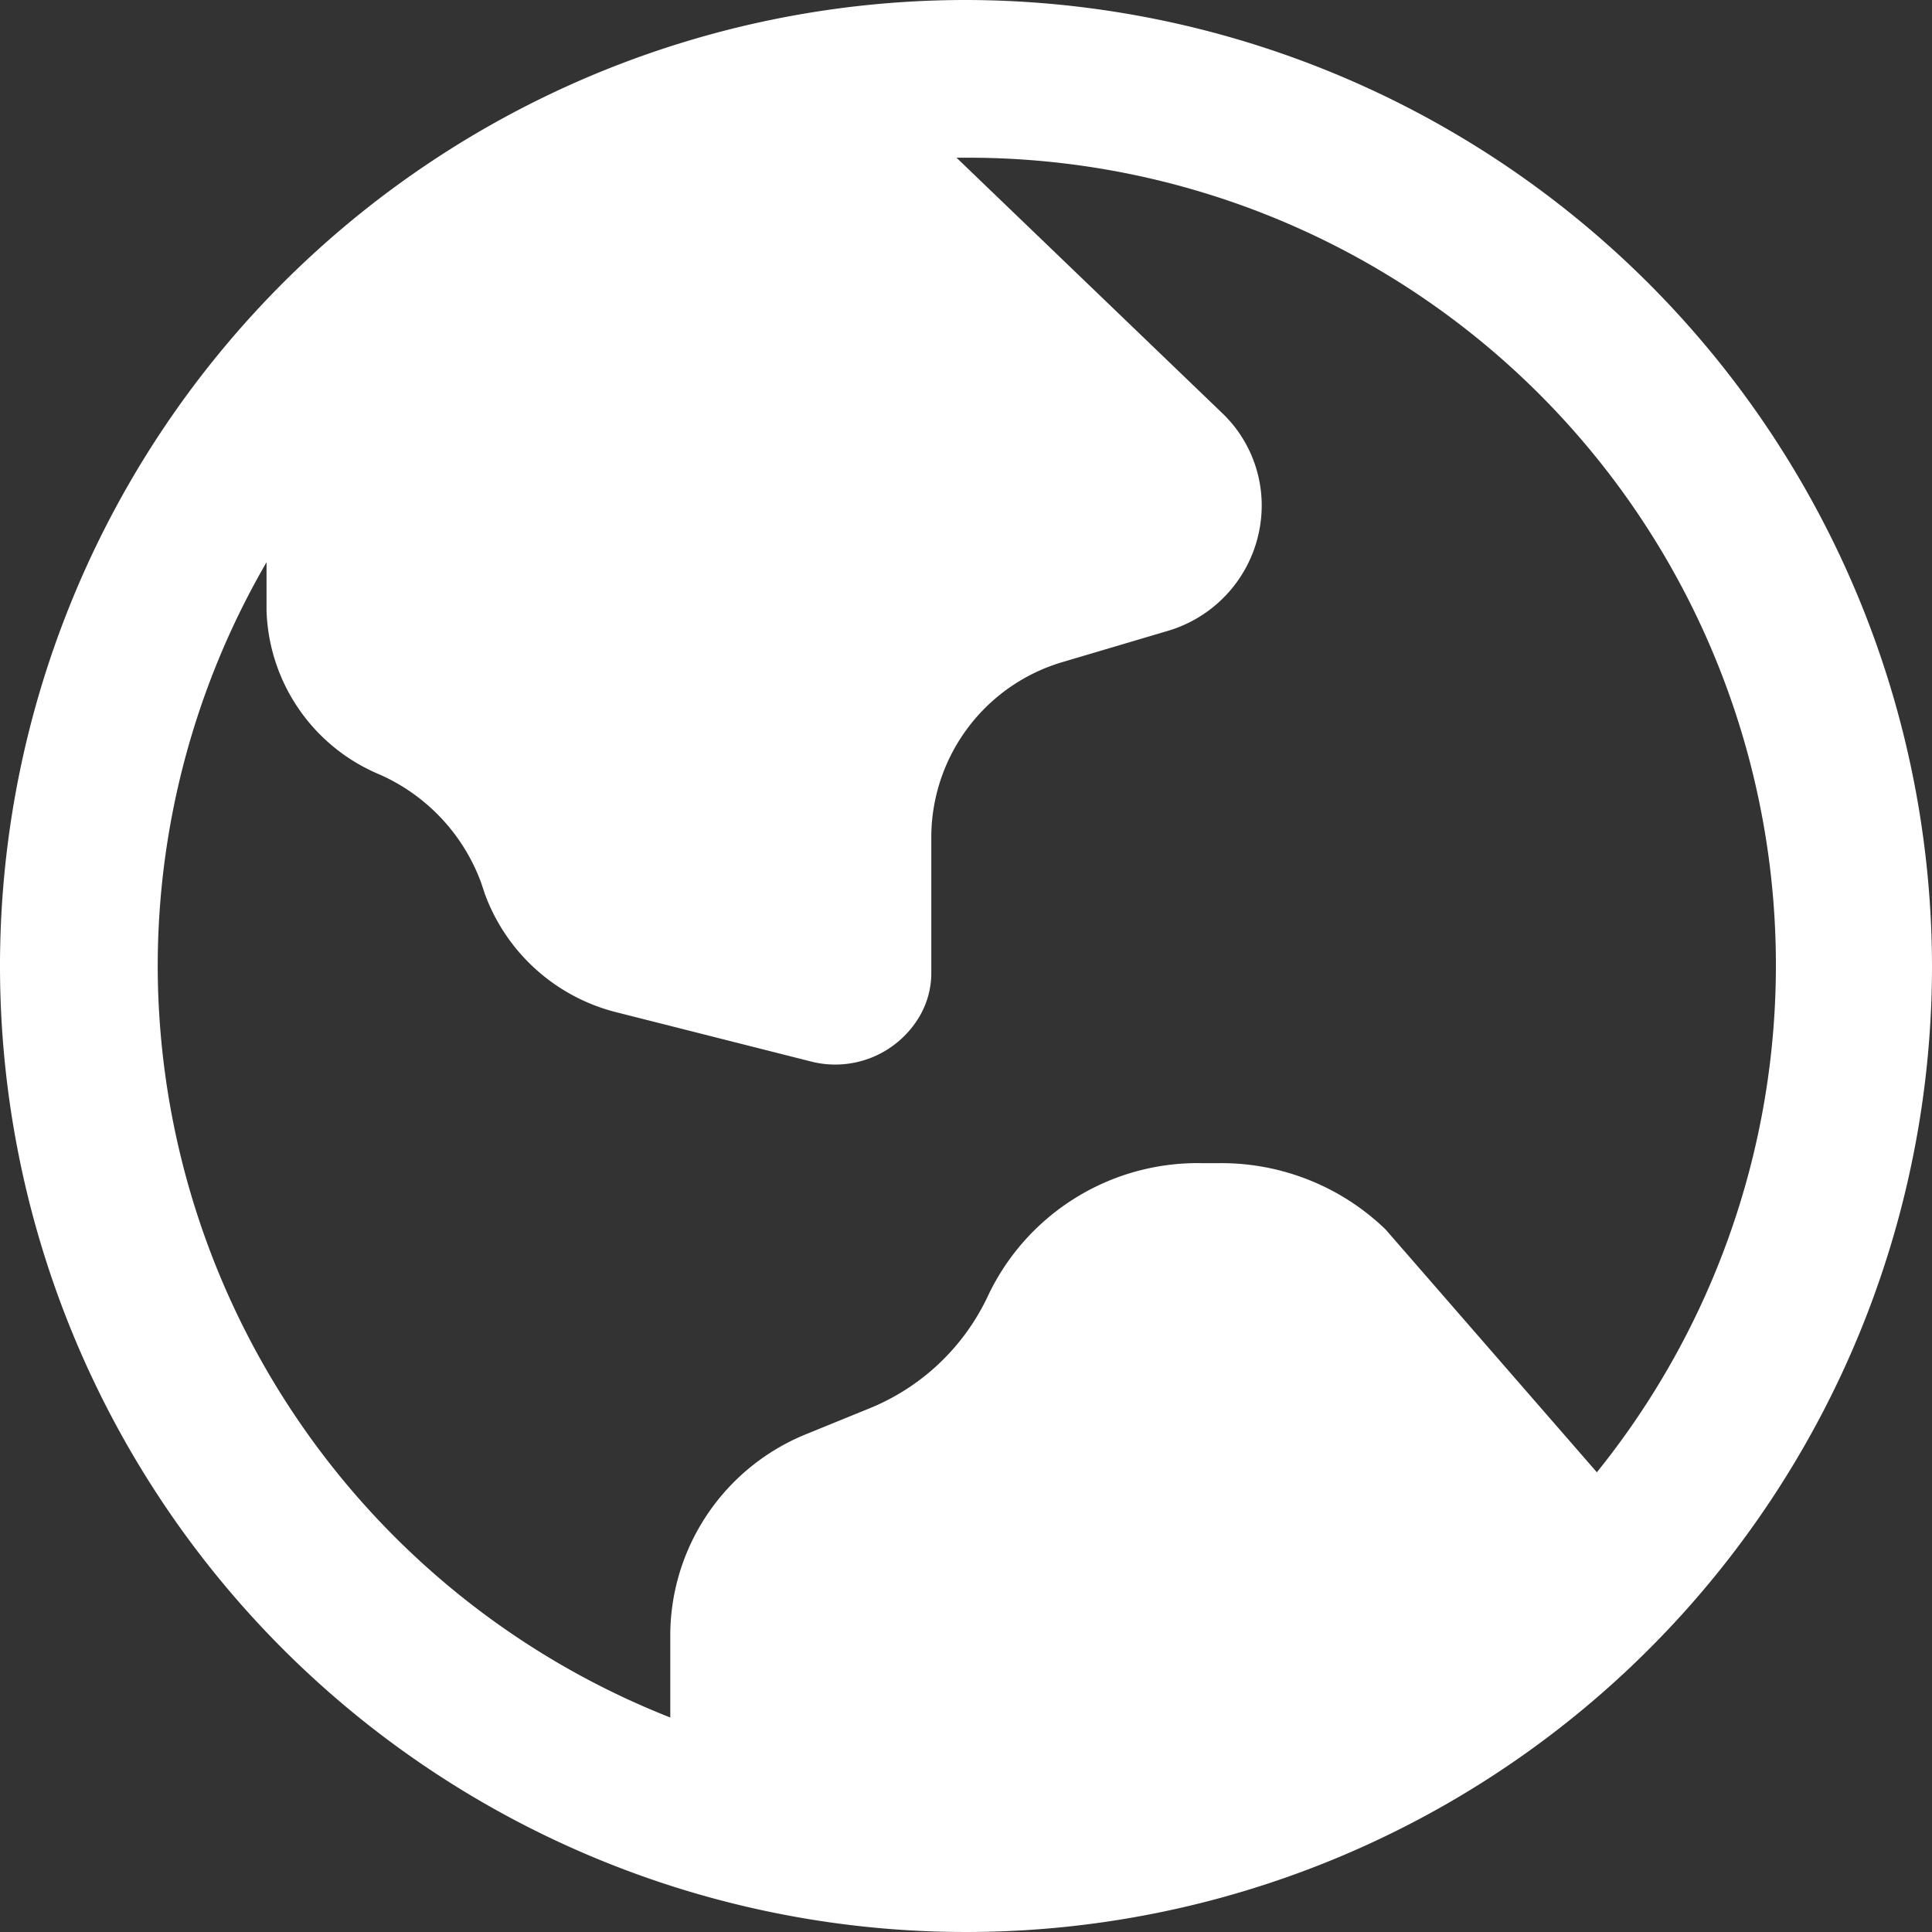
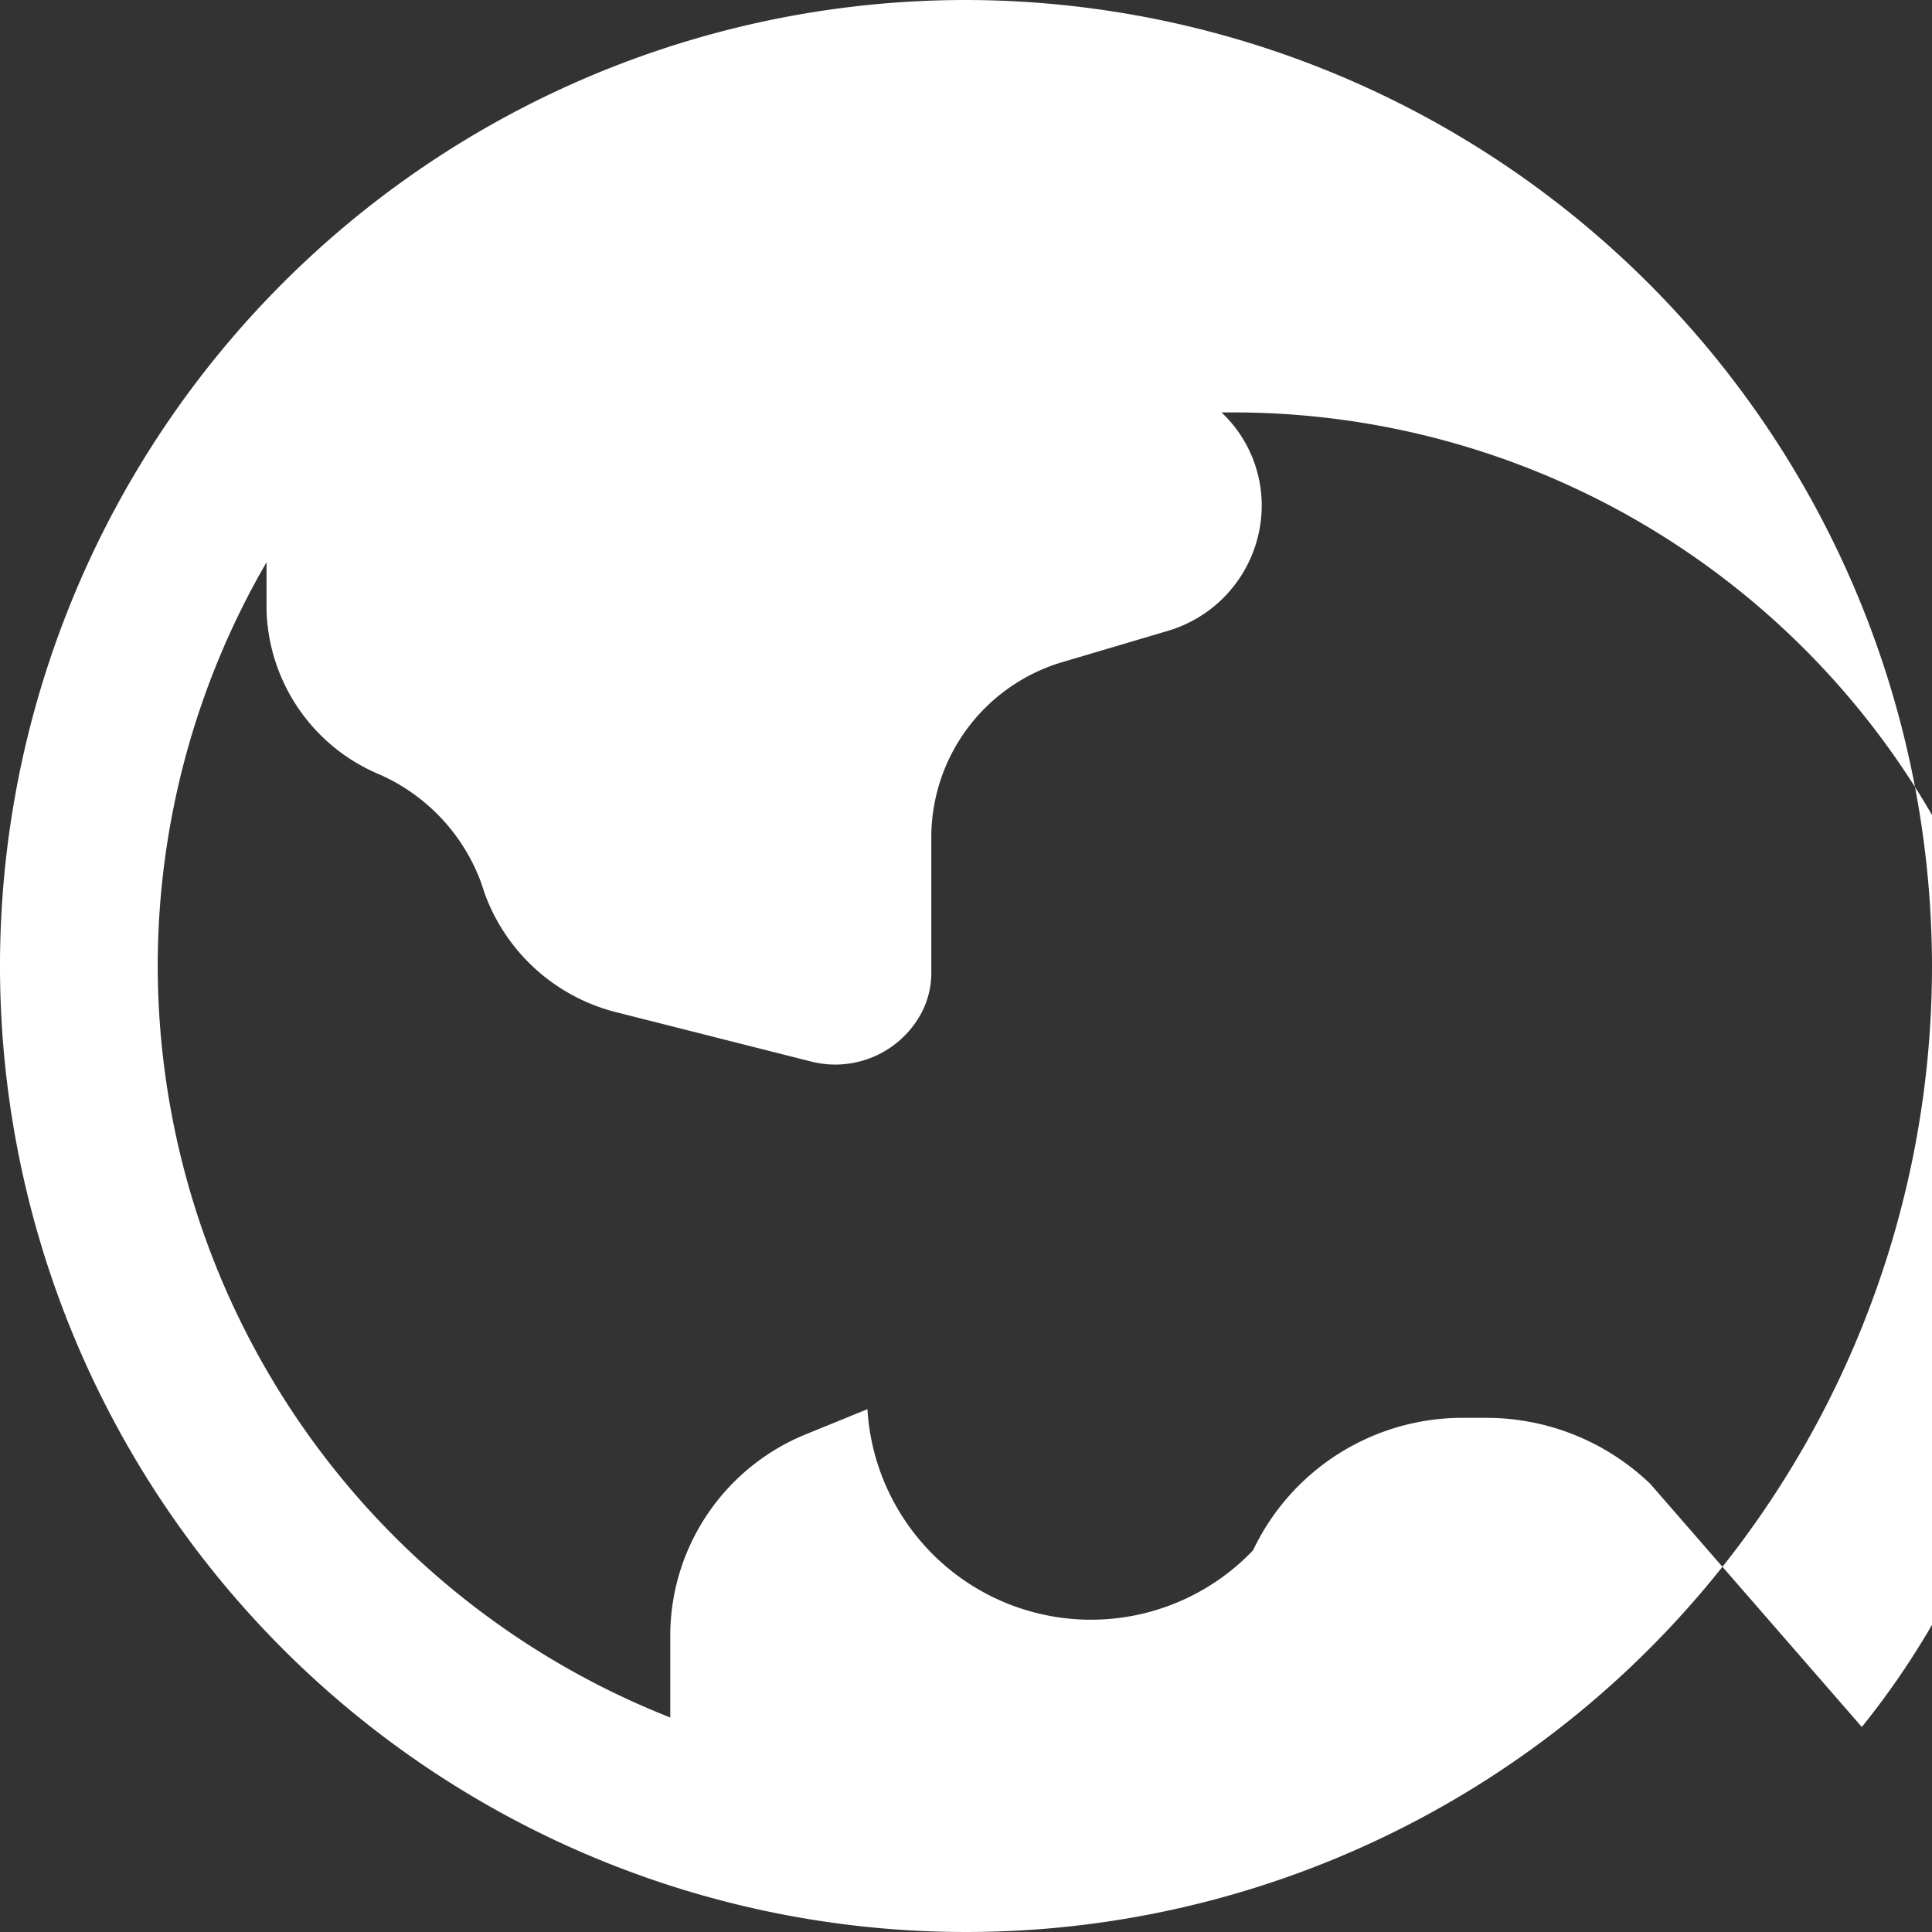
<svg xmlns="http://www.w3.org/2000/svg" id="Слой_1" data-name="Слой 1" viewBox="0 0 24.5 24.5">
  <rect x="0" y="0" width="24.5" height="24.5" fill="#333333" stroke="none" />
  <title>earth</title>
-   <path d="M12.25,0A12.25,12.25,0,1,0,24.5,12.25,12.27,12.27,0,0,0,12.25,0ZM2,12.25A10.21,10.21,0,0,1,3.38,7.13v.61A2.33,2.33,0,0,0,4.81,9.82,2.41,2.41,0,0,1,6.1,11.19l.05.15a2.4,2.4,0,0,0,1.68,1.5l2.45.62a1.24,1.24,0,0,0,1.38-.57,1.09,1.09,0,0,0,.15-.56V10.59A2.32,2.32,0,0,1,13.46,8.4L14.81,8A1.66,1.66,0,0,0,16,6.41a1.62,1.62,0,0,0-.51-1.18L12.13,2h.12a10.24,10.24,0,0,1,8,16.67l-2.68-3.08a3,3,0,0,0-2.1-.84h-.24a2.94,2.94,0,0,0-2.7,1.68A2.84,2.84,0,0,1,11,17.87l-.76.31A2.76,2.76,0,0,0,8.5,20.7v1.08A10.26,10.26,0,0,1,2,12.25Z" fill="#fff" />
+   <path d="M12.25,0A12.25,12.25,0,1,0,24.5,12.25,12.27,12.27,0,0,0,12.25,0ZM2,12.25A10.21,10.21,0,0,1,3.38,7.13v.61A2.33,2.33,0,0,0,4.81,9.82,2.41,2.41,0,0,1,6.1,11.19l.05.15a2.4,2.4,0,0,0,1.68,1.5l2.45.62a1.24,1.24,0,0,0,1.38-.57,1.09,1.09,0,0,0,.15-.56V10.59A2.32,2.32,0,0,1,13.46,8.4L14.81,8A1.66,1.66,0,0,0,16,6.41a1.62,1.62,0,0,0-.51-1.18h.12a10.24,10.24,0,0,1,8,16.67l-2.68-3.08a3,3,0,0,0-2.1-.84h-.24a2.94,2.94,0,0,0-2.7,1.68A2.84,2.84,0,0,1,11,17.87l-.76.31A2.76,2.76,0,0,0,8.5,20.7v1.08A10.26,10.26,0,0,1,2,12.25Z" fill="#fff" />
</svg>